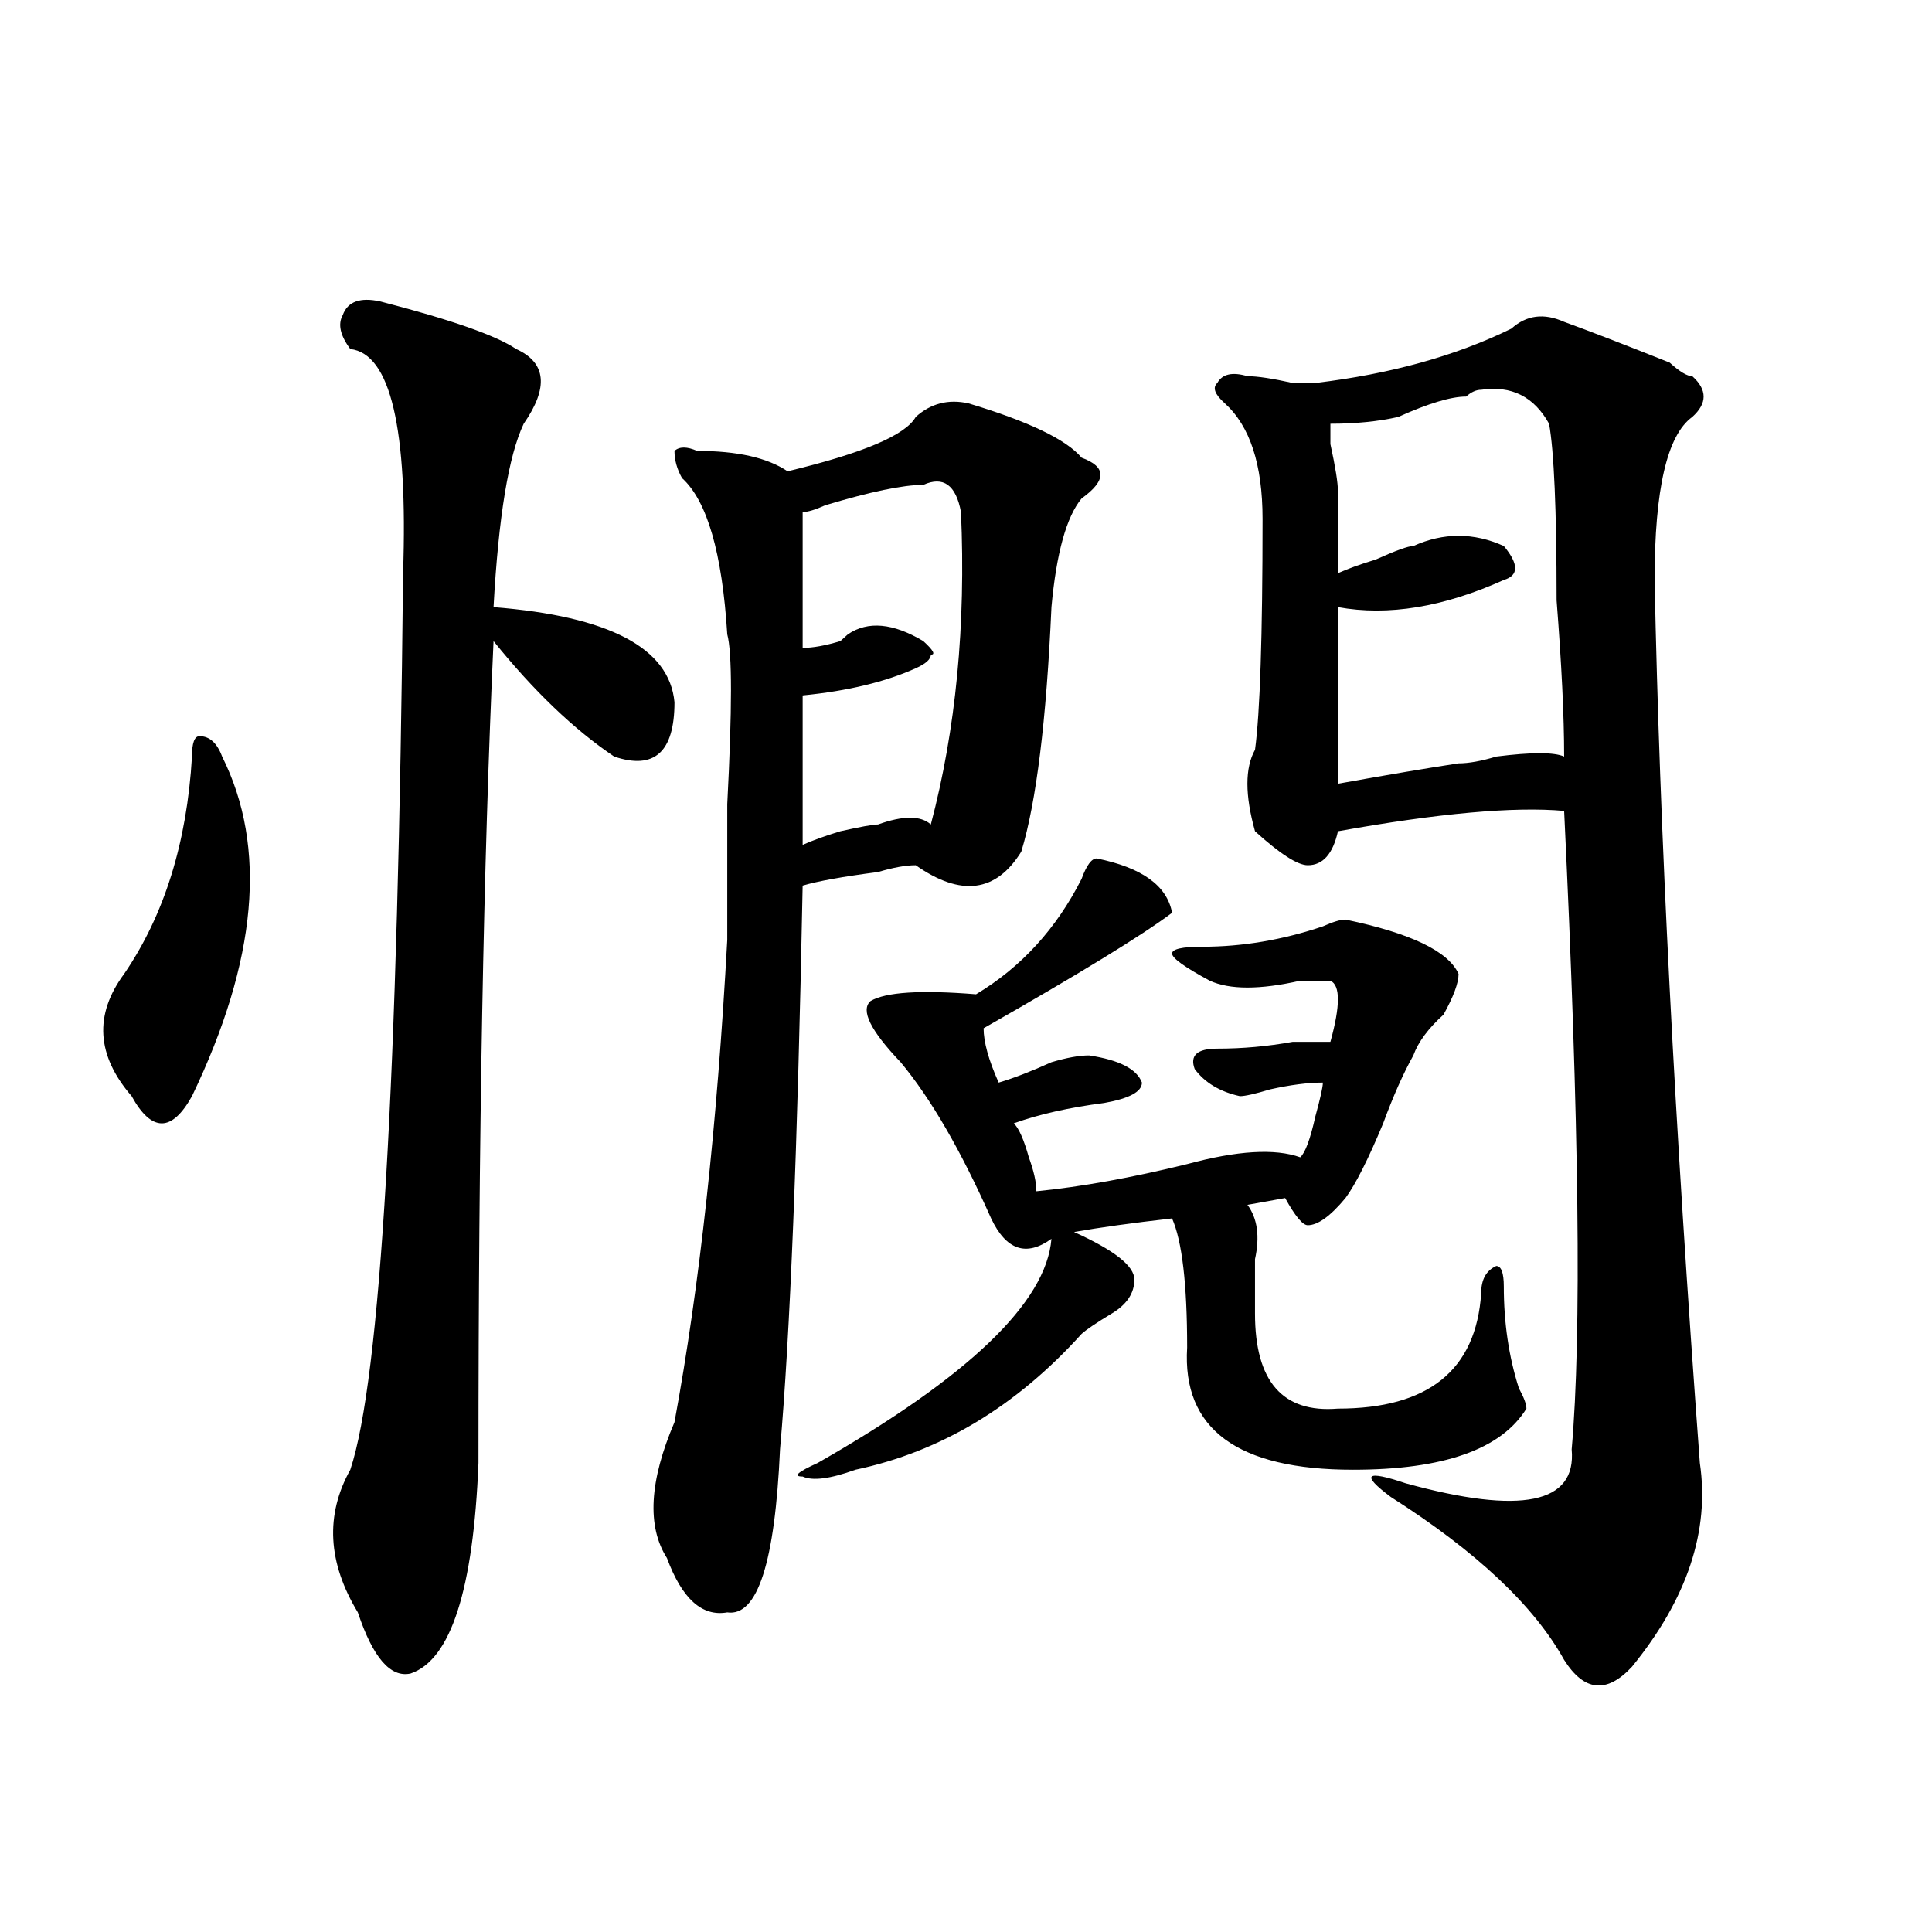
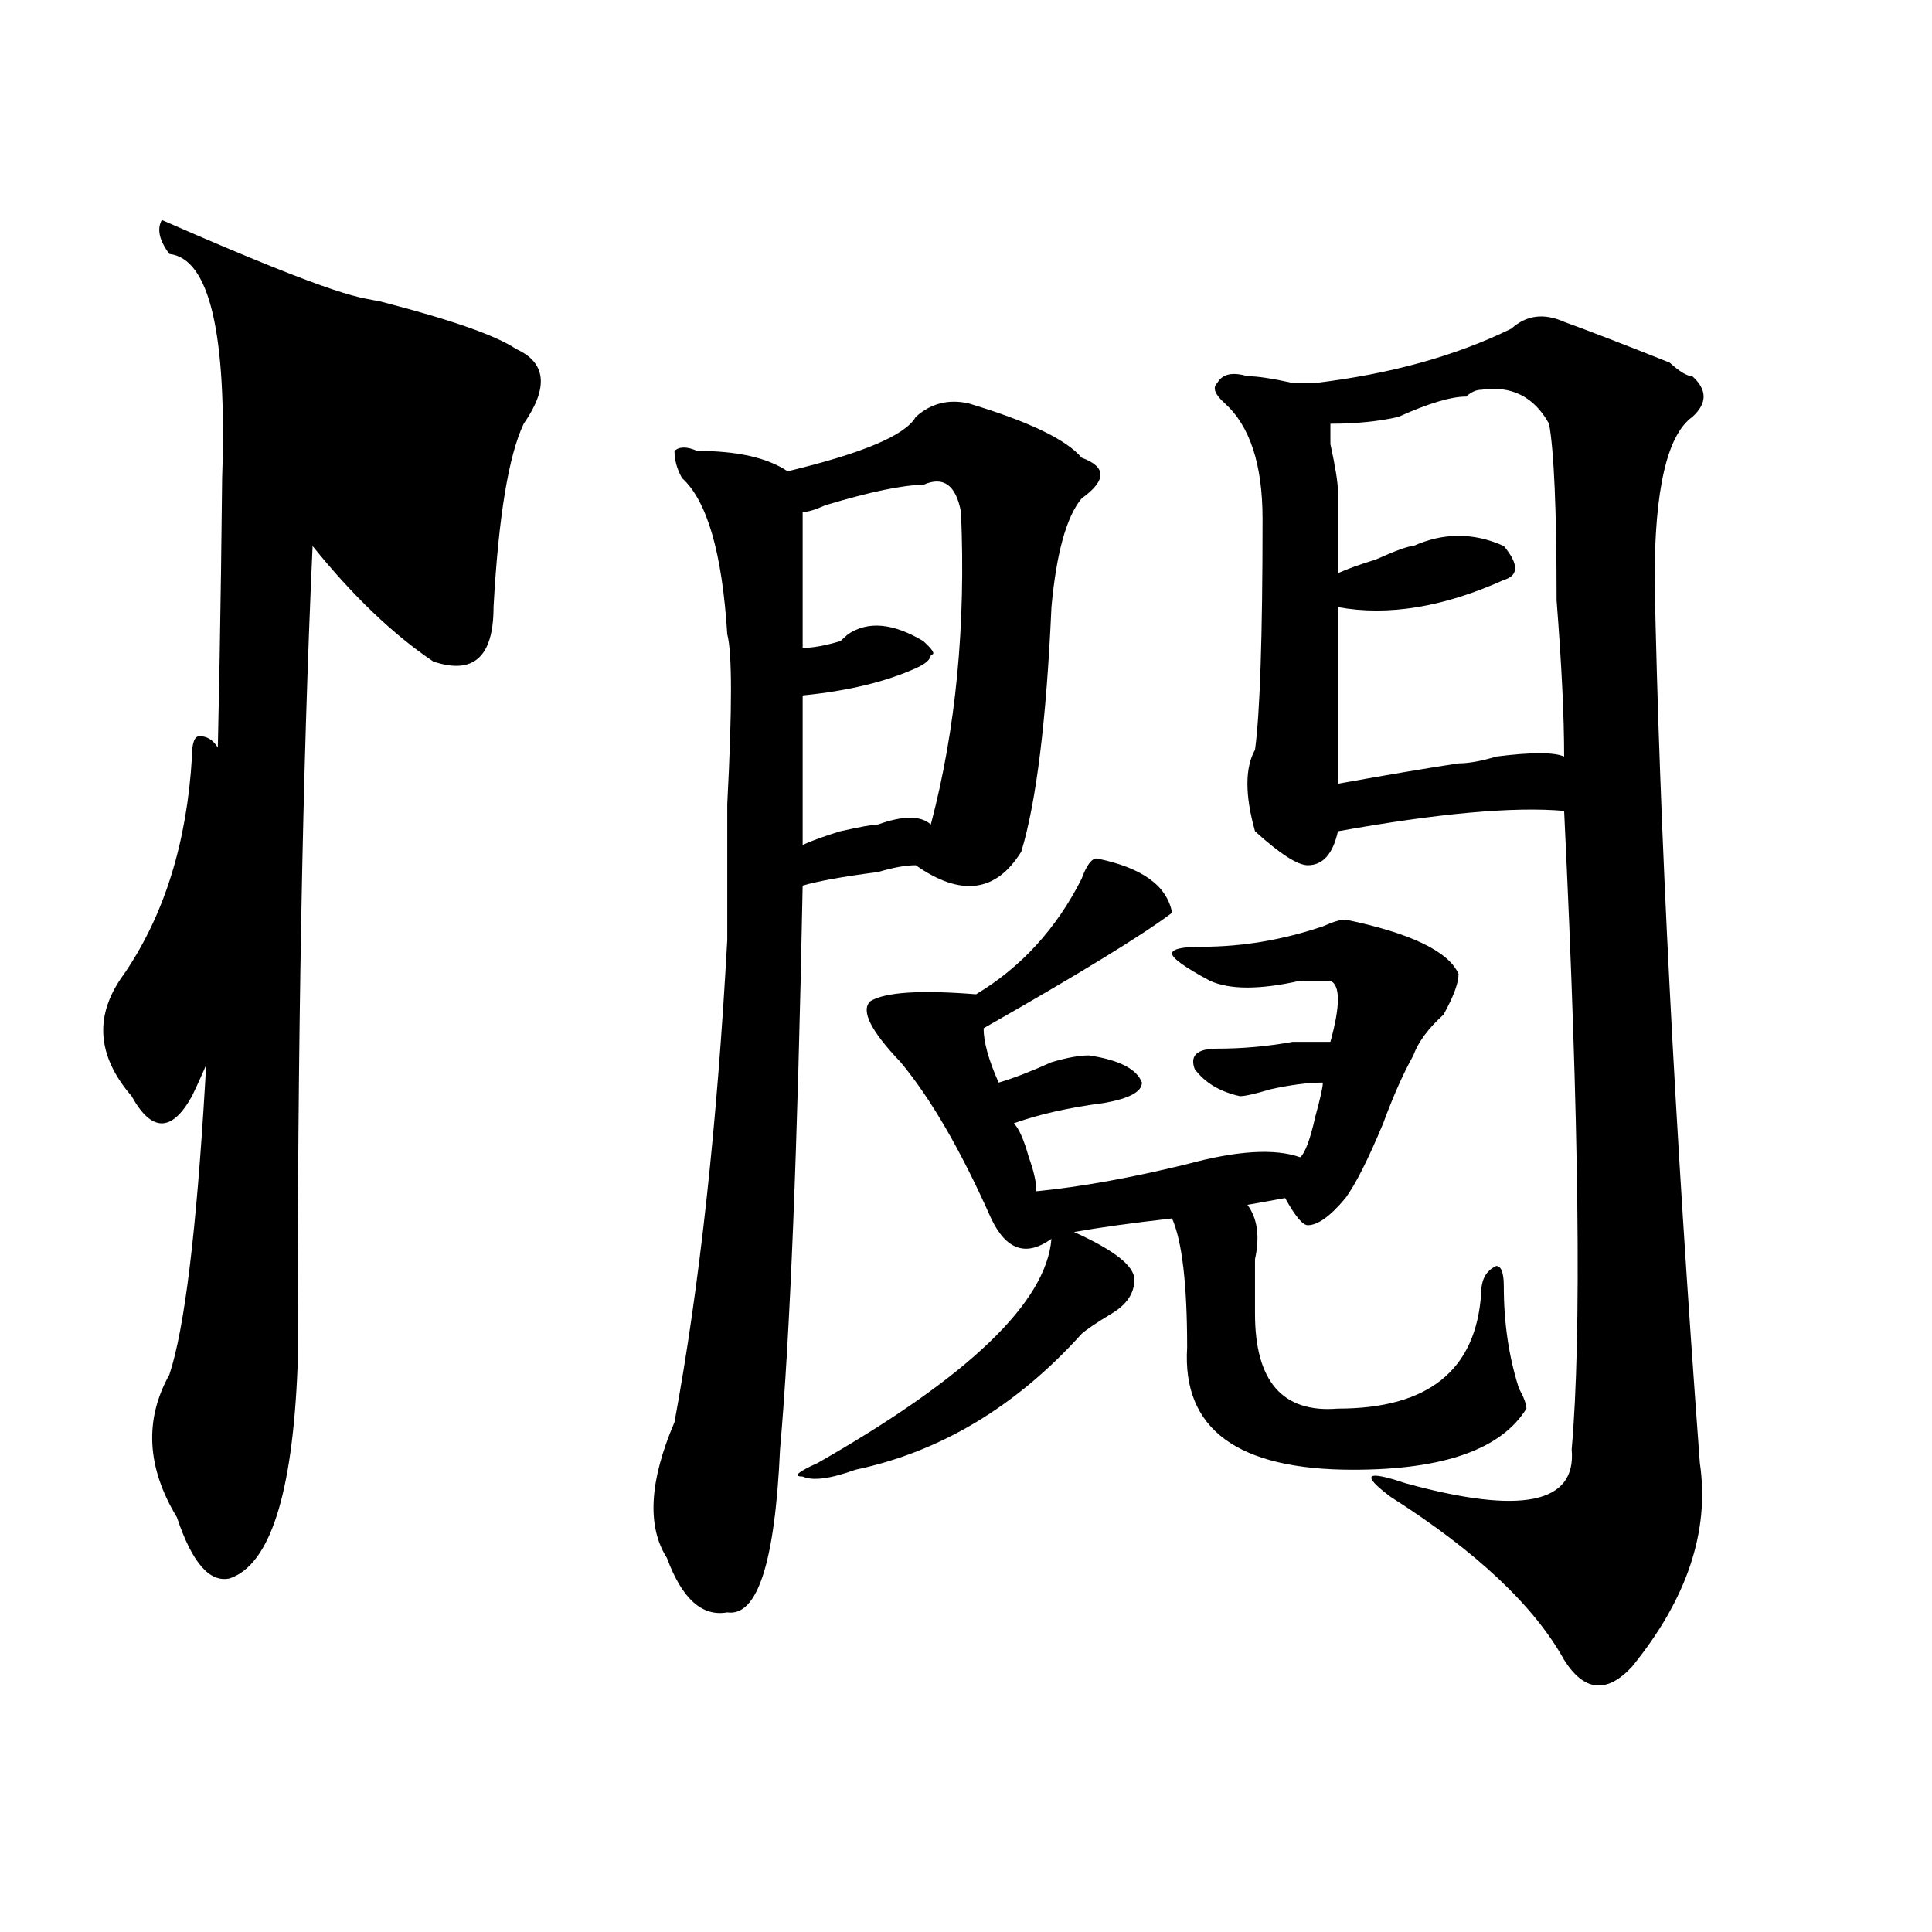
<svg xmlns="http://www.w3.org/2000/svg" version="1.1" id="图层_1" x="0px" y="0px" width="1000px" height="1000px" viewBox="0 0 1000 1000" enable-background="new 0 0 1000 1000" xml:space="preserve">
-   <path d="M114.973,391.594c23.414,46.911,18.17,105.469-15.609,175.781c-5.244,9.394-10.427,14.063-15.609,14.063  c-5.244,0-10.427-4.669-15.609-14.063c-18.231-21.094-19.512-42.188-3.902-63.281c20.792-30.433,32.499-67.95,35.121-112.5  c0-7.031,1.28-10.547,3.902-10.547C108.448,381.047,112.351,384.563,114.973,391.594z M196.922,156.047  c36.401,9.394,59.815,17.578,70.242,24.609c15.609,7.031,16.89,19.94,3.902,38.672c-7.805,16.425-13.049,48.065-15.609,94.922  c59.815,4.724,91.034,21.094,93.656,49.219c0,25.817-10.427,35.156-31.219,28.125c-20.854-14.063-41.646-33.948-62.438-59.766  c-5.244,114.862-7.805,256.641-7.805,425.391c-2.622,65.588-14.329,101.953-35.121,108.984c-10.427,2.307-19.512-8.24-27.316-31.641  c-15.609-25.818-16.951-50.372-3.902-73.828c15.609-46.856,24.694-201.544,27.316-464.063  c2.561-74.981-6.524-113.653-27.316-116.016c-5.244-7.031-6.524-12.854-3.902-17.578  C179.971,156.047,186.495,153.739,196.922,156.047z M473.988,215.813c7.805-7.031,16.89-9.339,27.316-7.031  c31.219,9.394,50.73,18.786,58.535,28.125c12.987,4.724,12.987,11.755,0,21.094c-7.805,9.394-13.049,28.125-15.609,56.25  c-2.622,58.612-7.805,100.8-15.609,126.563c-13.049,21.094-31.219,23.456-54.633,7.031c-5.244,0-11.707,1.208-19.512,3.516  c-18.231,2.362-31.219,4.724-39.023,7.031c-2.622,135.956-6.524,233.239-11.707,291.797c-2.622,58.557-11.707,86.682-27.316,84.375  c-13.049,2.307-23.414-7.031-31.219-28.125c-10.427-16.37-9.146-39.825,3.902-70.313c12.987-70.313,22.072-153.479,27.316-249.609  c0-16.37,0-39.825,0-70.313c2.561-49.219,2.561-78.497,0-87.891c-2.622-42.188-10.427-69.104-23.414-80.859  c-2.622-4.669-3.902-9.339-3.902-14.063c2.561-2.308,6.463-2.308,11.707,0c20.792,0,36.401,3.516,46.828,10.547  C446.672,234.599,468.744,225.206,473.988,215.813z M567.645,444.328c23.414,4.724,36.401,14.063,39.023,28.125  c-15.609,11.755-48.17,31.641-97.559,59.766c0,7.031,2.561,16.425,7.805,28.125c7.805-2.308,16.89-5.823,27.316-10.547  c7.805-2.308,14.268-3.516,19.512-3.516c15.609,2.362,24.694,7.031,27.316,14.063c0,4.724-6.524,8.239-19.512,10.547  c-18.231,2.362-33.841,5.878-46.828,10.547c2.561,2.362,5.183,8.239,7.805,17.578c2.561,7.031,3.902,12.909,3.902,17.578  c23.414-2.308,49.389-7.031,78.047-14.063c25.975-7.031,45.486-8.185,58.535-3.516c2.561-2.308,5.183-9.339,7.805-21.094  c2.561-9.339,3.902-15.216,3.902-17.578c-7.805,0-16.951,1.208-27.316,3.516c-7.805,2.362-13.049,3.516-15.609,3.516  c-10.427-2.308-18.231-7.031-23.414-14.063c-2.622-7.031,1.28-10.547,11.707-10.547c12.987,0,25.975-1.153,39.023-3.516  c7.805,0,14.268,0,19.512,0c5.183-18.731,5.183-29.278,0-31.641c-2.622,0-7.805,0-15.609,0c-20.854,4.724-36.463,4.724-46.828,0  c-13.049-7.031-19.512-11.7-19.512-14.063c0-2.308,5.183-3.516,15.609-3.516c20.792,0,41.584-3.516,62.438-10.547  c5.183-2.308,9.085-3.516,11.707-3.516c33.779,7.031,53.291,16.425,58.535,28.125c0,4.724-2.622,11.755-7.805,21.094  c-7.805,7.031-13.049,14.063-15.609,21.094c-5.244,9.394-10.427,21.094-15.609,35.156c-7.805,18.786-14.329,31.641-19.512,38.672  c-7.805,9.394-14.329,14.063-19.512,14.063c-2.622,0-6.524-4.669-11.707-14.063l-19.512,3.516  c5.183,7.031,6.463,16.425,3.902,28.125c0,11.755,0,21.094,0,28.125c0,35.156,14.268,51.581,42.926,49.219  c46.828,0,71.522-19.886,74.145-59.766c0-7.031,2.561-11.7,7.805-14.063c2.561,0,3.902,3.516,3.902,10.547  c0,18.786,2.561,36.364,7.805,52.734c2.561,4.724,3.902,8.239,3.902,10.547c-13.049,21.094-42.926,31.641-89.754,31.641  c-59.877,0-88.474-21.094-85.852-63.281c0-32.794-2.622-55.042-7.805-66.797c-20.854,2.362-37.743,4.724-50.73,7.031  c20.792,9.394,31.219,17.578,31.219,24.609s-3.902,12.909-11.707,17.578c-7.805,4.724-13.049,8.239-15.609,10.547  c-33.841,37.519-72.864,60.974-117.07,70.313c-13.049,4.724-22.134,5.878-27.316,3.516c-5.244,0-2.622-2.308,7.805-7.031  c78.047-44.495,118.351-83.167,120.973-116.016c-13.049,9.394-23.414,5.878-31.219-10.547  c-15.609-35.156-31.219-62.073-46.828-80.859c-15.609-16.37-20.854-26.917-15.609-31.641c7.805-4.669,25.975-5.823,54.633-3.516  c23.414-14.063,41.584-33.948,54.633-59.766C562.4,447.844,565.022,444.328,567.645,444.328z M477.891,250.969  c-10.427,0-27.316,3.516-50.73,10.547c-5.244,2.362-9.146,3.516-11.707,3.516c0,9.394,0,32.849,0,70.313  c5.183,0,11.707-1.153,19.512-3.516l3.902-3.516c10.365-7.031,23.414-5.823,39.023,3.516c5.183,4.724,6.463,7.031,3.902,7.031  c0,2.362-2.622,4.724-7.805,7.031c-15.609,7.031-35.121,11.755-58.535,14.063v77.344c5.183-2.308,11.707-4.669,19.512-7.031  c10.365-2.308,16.89-3.516,19.512-3.516c12.987-4.669,22.072-4.669,27.316,0c12.987-49.219,18.17-103.106,15.609-161.719  C494.78,250.969,488.256,246.3,477.891,250.969z M809.59,166.594c12.987,4.724,31.219,11.755,54.633,21.094  c5.183,4.724,9.085,7.031,11.707,7.031c7.805,7.031,7.805,14.063,0,21.094c-13.049,9.394-19.512,37.519-19.512,84.375  c2.561,128.925,10.365,281.25,23.414,457.031c5.183,35.156-6.524,70.313-35.121,105.469c-13.049,14.063-24.756,12.854-35.121-3.516  c-15.609-28.125-45.548-56.25-89.754-84.375c-15.609-11.7-13.049-14.063,7.805-7.031c59.815,16.425,88.412,10.547,85.852-17.578  c5.183-58.558,3.902-168.75-3.902-330.469c-26.036-2.308-65.06,1.208-117.07,10.547c-2.622,11.755-7.805,17.578-15.609,17.578  c-5.244,0-14.329-5.823-27.316-17.578c-5.244-18.731-5.244-32.794,0-42.188c2.561-18.731,3.902-58.558,3.902-119.531  c0-28.125-6.524-48.011-19.512-59.766c-5.244-4.669-6.524-8.185-3.902-10.547c2.561-4.669,7.805-5.823,15.609-3.516  c5.183,0,12.987,1.208,23.414,3.516c5.183,0,9.085,0,11.707,0c39.023-4.669,72.803-14.063,101.461-28.125  C790.078,163.078,799.163,161.925,809.59,166.594z M766.664,201.75c-2.622,0-5.244,1.208-7.805,3.516  c-7.805,0-19.512,3.516-35.121,10.547c-10.427,2.362-22.134,3.516-35.121,3.516c0,2.362,0,5.878,0,10.547  c2.561,11.755,3.902,19.94,3.902,24.609c0,23.456,0,37.519,0,42.188c5.183-2.308,11.707-4.669,19.512-7.031  c10.365-4.669,16.89-7.031,19.512-7.031c15.609-7.031,31.219-7.031,46.828,0c7.805,9.394,7.805,15.271,0,17.578  c-31.219,14.063-59.877,18.786-85.852,14.063c0,53.942,0,84.375,0,91.406c25.975-4.669,46.828-8.185,62.438-10.547  c5.183,0,11.707-1.153,19.512-3.516c18.17-2.308,29.877-2.308,35.121,0c0-21.094-1.342-48.011-3.902-80.859  c0-46.856-1.342-77.344-3.902-91.406C793.98,205.266,782.273,199.442,766.664,201.75z" />
+   <path d="M114.973,391.594c23.414,46.911,18.17,105.469-15.609,175.781c-5.244,9.394-10.427,14.063-15.609,14.063  c-5.244,0-10.427-4.669-15.609-14.063c-18.231-21.094-19.512-42.188-3.902-63.281c20.792-30.433,32.499-67.95,35.121-112.5  c0-7.031,1.28-10.547,3.902-10.547C108.448,381.047,112.351,384.563,114.973,391.594z M196.922,156.047  c36.401,9.394,59.815,17.578,70.242,24.609c15.609,7.031,16.89,19.94,3.902,38.672c-7.805,16.425-13.049,48.065-15.609,94.922  c0,25.817-10.427,35.156-31.219,28.125c-20.854-14.063-41.646-33.948-62.438-59.766  c-5.244,114.862-7.805,256.641-7.805,425.391c-2.622,65.588-14.329,101.953-35.121,108.984c-10.427,2.307-19.512-8.24-27.316-31.641  c-15.609-25.818-16.951-50.372-3.902-73.828c15.609-46.856,24.694-201.544,27.316-464.063  c2.561-74.981-6.524-113.653-27.316-116.016c-5.244-7.031-6.524-12.854-3.902-17.578  C179.971,156.047,186.495,153.739,196.922,156.047z M473.988,215.813c7.805-7.031,16.89-9.339,27.316-7.031  c31.219,9.394,50.73,18.786,58.535,28.125c12.987,4.724,12.987,11.755,0,21.094c-7.805,9.394-13.049,28.125-15.609,56.25  c-2.622,58.612-7.805,100.8-15.609,126.563c-13.049,21.094-31.219,23.456-54.633,7.031c-5.244,0-11.707,1.208-19.512,3.516  c-18.231,2.362-31.219,4.724-39.023,7.031c-2.622,135.956-6.524,233.239-11.707,291.797c-2.622,58.557-11.707,86.682-27.316,84.375  c-13.049,2.307-23.414-7.031-31.219-28.125c-10.427-16.37-9.146-39.825,3.902-70.313c12.987-70.313,22.072-153.479,27.316-249.609  c0-16.37,0-39.825,0-70.313c2.561-49.219,2.561-78.497,0-87.891c-2.622-42.188-10.427-69.104-23.414-80.859  c-2.622-4.669-3.902-9.339-3.902-14.063c2.561-2.308,6.463-2.308,11.707,0c20.792,0,36.401,3.516,46.828,10.547  C446.672,234.599,468.744,225.206,473.988,215.813z M567.645,444.328c23.414,4.724,36.401,14.063,39.023,28.125  c-15.609,11.755-48.17,31.641-97.559,59.766c0,7.031,2.561,16.425,7.805,28.125c7.805-2.308,16.89-5.823,27.316-10.547  c7.805-2.308,14.268-3.516,19.512-3.516c15.609,2.362,24.694,7.031,27.316,14.063c0,4.724-6.524,8.239-19.512,10.547  c-18.231,2.362-33.841,5.878-46.828,10.547c2.561,2.362,5.183,8.239,7.805,17.578c2.561,7.031,3.902,12.909,3.902,17.578  c23.414-2.308,49.389-7.031,78.047-14.063c25.975-7.031,45.486-8.185,58.535-3.516c2.561-2.308,5.183-9.339,7.805-21.094  c2.561-9.339,3.902-15.216,3.902-17.578c-7.805,0-16.951,1.208-27.316,3.516c-7.805,2.362-13.049,3.516-15.609,3.516  c-10.427-2.308-18.231-7.031-23.414-14.063c-2.622-7.031,1.28-10.547,11.707-10.547c12.987,0,25.975-1.153,39.023-3.516  c7.805,0,14.268,0,19.512,0c5.183-18.731,5.183-29.278,0-31.641c-2.622,0-7.805,0-15.609,0c-20.854,4.724-36.463,4.724-46.828,0  c-13.049-7.031-19.512-11.7-19.512-14.063c0-2.308,5.183-3.516,15.609-3.516c20.792,0,41.584-3.516,62.438-10.547  c5.183-2.308,9.085-3.516,11.707-3.516c33.779,7.031,53.291,16.425,58.535,28.125c0,4.724-2.622,11.755-7.805,21.094  c-7.805,7.031-13.049,14.063-15.609,21.094c-5.244,9.394-10.427,21.094-15.609,35.156c-7.805,18.786-14.329,31.641-19.512,38.672  c-7.805,9.394-14.329,14.063-19.512,14.063c-2.622,0-6.524-4.669-11.707-14.063l-19.512,3.516  c5.183,7.031,6.463,16.425,3.902,28.125c0,11.755,0,21.094,0,28.125c0,35.156,14.268,51.581,42.926,49.219  c46.828,0,71.522-19.886,74.145-59.766c0-7.031,2.561-11.7,7.805-14.063c2.561,0,3.902,3.516,3.902,10.547  c0,18.786,2.561,36.364,7.805,52.734c2.561,4.724,3.902,8.239,3.902,10.547c-13.049,21.094-42.926,31.641-89.754,31.641  c-59.877,0-88.474-21.094-85.852-63.281c0-32.794-2.622-55.042-7.805-66.797c-20.854,2.362-37.743,4.724-50.73,7.031  c20.792,9.394,31.219,17.578,31.219,24.609s-3.902,12.909-11.707,17.578c-7.805,4.724-13.049,8.239-15.609,10.547  c-33.841,37.519-72.864,60.974-117.07,70.313c-13.049,4.724-22.134,5.878-27.316,3.516c-5.244,0-2.622-2.308,7.805-7.031  c78.047-44.495,118.351-83.167,120.973-116.016c-13.049,9.394-23.414,5.878-31.219-10.547  c-15.609-35.156-31.219-62.073-46.828-80.859c-15.609-16.37-20.854-26.917-15.609-31.641c7.805-4.669,25.975-5.823,54.633-3.516  c23.414-14.063,41.584-33.948,54.633-59.766C562.4,447.844,565.022,444.328,567.645,444.328z M477.891,250.969  c-10.427,0-27.316,3.516-50.73,10.547c-5.244,2.362-9.146,3.516-11.707,3.516c0,9.394,0,32.849,0,70.313  c5.183,0,11.707-1.153,19.512-3.516l3.902-3.516c10.365-7.031,23.414-5.823,39.023,3.516c5.183,4.724,6.463,7.031,3.902,7.031  c0,2.362-2.622,4.724-7.805,7.031c-15.609,7.031-35.121,11.755-58.535,14.063v77.344c5.183-2.308,11.707-4.669,19.512-7.031  c10.365-2.308,16.89-3.516,19.512-3.516c12.987-4.669,22.072-4.669,27.316,0c12.987-49.219,18.17-103.106,15.609-161.719  C494.78,250.969,488.256,246.3,477.891,250.969z M809.59,166.594c12.987,4.724,31.219,11.755,54.633,21.094  c5.183,4.724,9.085,7.031,11.707,7.031c7.805,7.031,7.805,14.063,0,21.094c-13.049,9.394-19.512,37.519-19.512,84.375  c2.561,128.925,10.365,281.25,23.414,457.031c5.183,35.156-6.524,70.313-35.121,105.469c-13.049,14.063-24.756,12.854-35.121-3.516  c-15.609-28.125-45.548-56.25-89.754-84.375c-15.609-11.7-13.049-14.063,7.805-7.031c59.815,16.425,88.412,10.547,85.852-17.578  c5.183-58.558,3.902-168.75-3.902-330.469c-26.036-2.308-65.06,1.208-117.07,10.547c-2.622,11.755-7.805,17.578-15.609,17.578  c-5.244,0-14.329-5.823-27.316-17.578c-5.244-18.731-5.244-32.794,0-42.188c2.561-18.731,3.902-58.558,3.902-119.531  c0-28.125-6.524-48.011-19.512-59.766c-5.244-4.669-6.524-8.185-3.902-10.547c2.561-4.669,7.805-5.823,15.609-3.516  c5.183,0,12.987,1.208,23.414,3.516c5.183,0,9.085,0,11.707,0c39.023-4.669,72.803-14.063,101.461-28.125  C790.078,163.078,799.163,161.925,809.59,166.594z M766.664,201.75c-2.622,0-5.244,1.208-7.805,3.516  c-7.805,0-19.512,3.516-35.121,10.547c-10.427,2.362-22.134,3.516-35.121,3.516c0,2.362,0,5.878,0,10.547  c2.561,11.755,3.902,19.94,3.902,24.609c0,23.456,0,37.519,0,42.188c5.183-2.308,11.707-4.669,19.512-7.031  c10.365-4.669,16.89-7.031,19.512-7.031c15.609-7.031,31.219-7.031,46.828,0c7.805,9.394,7.805,15.271,0,17.578  c-31.219,14.063-59.877,18.786-85.852,14.063c0,53.942,0,84.375,0,91.406c25.975-4.669,46.828-8.185,62.438-10.547  c5.183,0,11.707-1.153,19.512-3.516c18.17-2.308,29.877-2.308,35.121,0c0-21.094-1.342-48.011-3.902-80.859  c0-46.856-1.342-77.344-3.902-91.406C793.98,205.266,782.273,199.442,766.664,201.75z" />
</svg>